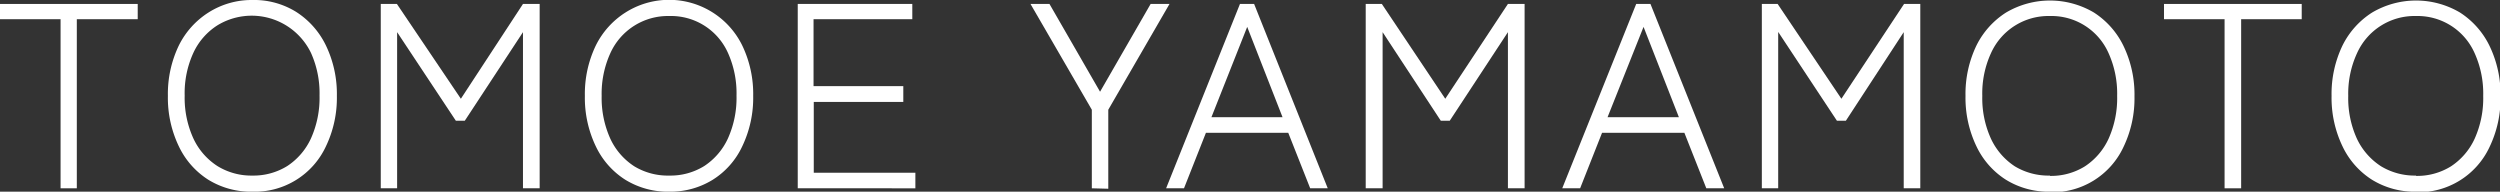
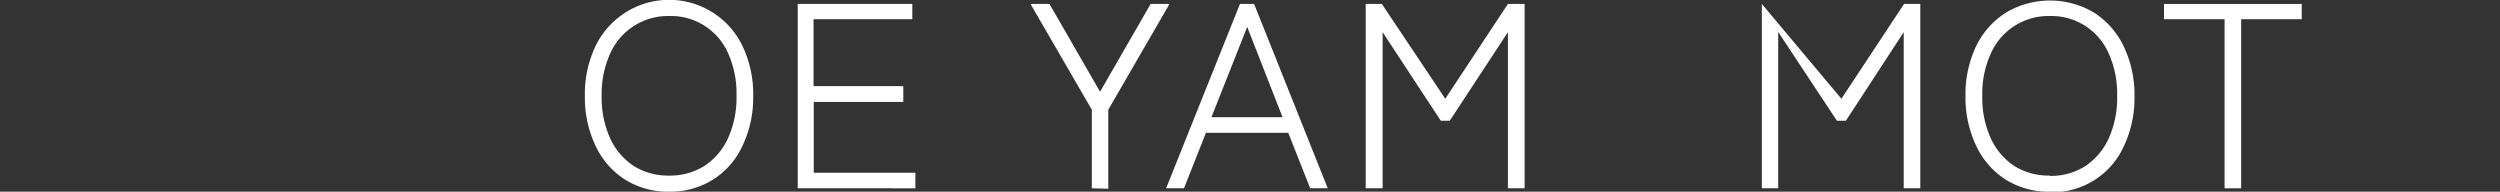
<svg xmlns="http://www.w3.org/2000/svg" width="227.83" height="17.47" viewBox="0 0 227.83 17.47">
  <rect x="0" y="0" width="227.83" height="17.47" fill="#333333" stroke="none" />
  <defs>
    <style>.cls-1{isolation:isolate;}.cls-2{fill:#fff;}</style>
  </defs>
  <g id="レイヤー_2" data-name="レイヤー 2">
    <g id="レイヤー_1-2" data-name="レイヤー 1">
      <g id="TOMOE_YAMAMOTO" data-name="TOMOE YAMAMOTO" class="cls-1">
        <g class="cls-1">
-           <path class="cls-2" d="M5.52,17.16V1.75H0V.36H12.55V1.75H7V17.16Z" />
-           <path class="cls-2" d="M23,17.47a7.41,7.41,0,0,1-4-1.08,7.31,7.31,0,0,1-2.7-3.05,10.22,10.22,0,0,1-1-4.6,10.19,10.19,0,0,1,1-4.6,7.49,7.49,0,0,1,2.7-3A7.33,7.33,0,0,1,23,0a7.27,7.27,0,0,1,4,1.09,7.49,7.49,0,0,1,2.7,3.05,10.19,10.19,0,0,1,1,4.6,10.22,10.22,0,0,1-1,4.6A7.15,7.15,0,0,1,23,17.47ZM23,16a5.84,5.84,0,0,0,3.18-.87,6,6,0,0,0,2.16-2.52,9,9,0,0,0,.78-3.9,8.94,8.94,0,0,0-.78-3.89,6,6,0,0,0-8.53-2.51,5.92,5.92,0,0,0-2.19,2.51,8.79,8.79,0,0,0-.79,3.89,8.9,8.9,0,0,0,.79,3.9,6,6,0,0,0,2.19,2.52A5.87,5.87,0,0,0,23,16Z" />
-           <path class="cls-2" d="M34.7,17.16V.36h1.47L42,9,47.66.36h1.52v16.8H47.66V2.93L42.36,11h-.82L36.19,2.93V17.16Z" />
          <path class="cls-2" d="M61,17.47a7.41,7.41,0,0,1-4-1.08,7.31,7.31,0,0,1-2.7-3.05,10.22,10.22,0,0,1-1-4.6,10.19,10.19,0,0,1,1-4.6,7.49,7.49,0,0,1,2.7-3A7.42,7.42,0,0,1,67.64,4.14a10.19,10.19,0,0,1,1,4.6,10.22,10.22,0,0,1-1,4.6,7.17,7.17,0,0,1-2.7,3.05A7.35,7.35,0,0,1,61,17.47ZM61,16a5.84,5.84,0,0,0,3.18-.87,6,6,0,0,0,2.16-2.52,9,9,0,0,0,.78-3.9,8.94,8.94,0,0,0-.78-3.89A5.68,5.68,0,0,0,61,1.46a5.76,5.76,0,0,0-5.38,3.39,8.94,8.94,0,0,0-.79,3.89,9,9,0,0,0,.79,3.9,6,6,0,0,0,2.19,2.52A5.89,5.89,0,0,0,61,16Z" />
          <path class="cls-2" d="M72.7,17.16V.36H83.14V1.75h-9v6.1h8.18V9.29H74.16v6.45h9.26v1.42Z" />
          <path class="cls-2" d="M99.5,17.16V10L93.91.36h1.73l4.61,8,4.61-8h1.72L101,10v7.2Z" />
          <path class="cls-2" d="M106.27,17.16,113,.36h1.29L121,17.16H119.4l-2-5.06H109.9l-2,5.06Zm4.13-6.48h6.48l-3.22-8.23Z" />
          <path class="cls-2" d="M124.46,17.16V.36h1.47L131.71,9,137.42.36h1.52v16.8h-1.52V2.93L132.12,11h-.82L126,2.93V17.16Z" />
-           <path class="cls-2" d="M142.37,17.16,149.11.36h1.3l6.72,16.8H155.5l-2-5.06H146l-2,5.06Zm4.13-6.48H153l-3.22-8.23Z" />
-           <path class="cls-2" d="M160.56,17.16V.36H162L167.81,9,173.52.36H175v16.8h-1.51V2.93L168.22,11h-.82l-5.35-8.09V17.16Z" />
+           <path class="cls-2" d="M160.56,17.16V.36L167.81,9,173.52.36H175v16.8h-1.51V2.93L168.22,11h-.82l-5.35-8.09V17.16Z" />
          <path class="cls-2" d="M186.82,17.47a7.38,7.38,0,0,1-4-1.08,7.31,7.31,0,0,1-2.7-3.05,10.22,10.22,0,0,1-1-4.6,10.19,10.19,0,0,1,1-4.6,7.49,7.49,0,0,1,2.7-3,7.87,7.87,0,0,1,8,0,7.49,7.49,0,0,1,2.7,3.05,10.19,10.19,0,0,1,1,4.6,10.22,10.22,0,0,1-1,4.6,7.15,7.15,0,0,1-6.68,4.13Zm0-1.44a5.84,5.84,0,0,0,3.18-.87,6,6,0,0,0,2.16-2.52,9,9,0,0,0,.78-3.9,8.94,8.94,0,0,0-.78-3.89,5.68,5.68,0,0,0-5.34-3.39,5.74,5.74,0,0,0-5.38,3.39,8.79,8.79,0,0,0-.79,3.89,8.9,8.9,0,0,0,.79,3.9,6.06,6.06,0,0,0,2.18,2.52A5.93,5.93,0,0,0,186.82,16Z" />
          <path class="cls-2" d="M202.73,17.16V1.75h-5.52V.36h12.55V1.75h-5.52V17.16Z" />
-           <path class="cls-2" d="M220.18,17.47a7.41,7.41,0,0,1-4-1.08,7.31,7.31,0,0,1-2.7-3.05,10.22,10.22,0,0,1-1-4.6,10.19,10.19,0,0,1,1-4.6,7.49,7.49,0,0,1,2.7-3,7.87,7.87,0,0,1,8,0,7.49,7.49,0,0,1,2.7,3.05,10.19,10.19,0,0,1,1,4.6,10.22,10.22,0,0,1-1,4.6,7.15,7.15,0,0,1-6.68,4.13Zm0-1.44a5.84,5.84,0,0,0,3.18-.87,6,6,0,0,0,2.16-2.52,9,9,0,0,0,.78-3.9,8.94,8.94,0,0,0-.78-3.89,5.68,5.68,0,0,0-5.34-3.39,5.74,5.74,0,0,0-5.38,3.39A8.79,8.79,0,0,0,214,8.74a8.9,8.9,0,0,0,.79,3.9A6.06,6.06,0,0,0,217,15.16,5.93,5.93,0,0,0,220.18,16Z" />
        </g>
      </g>
    </g>
  </g>
</svg>